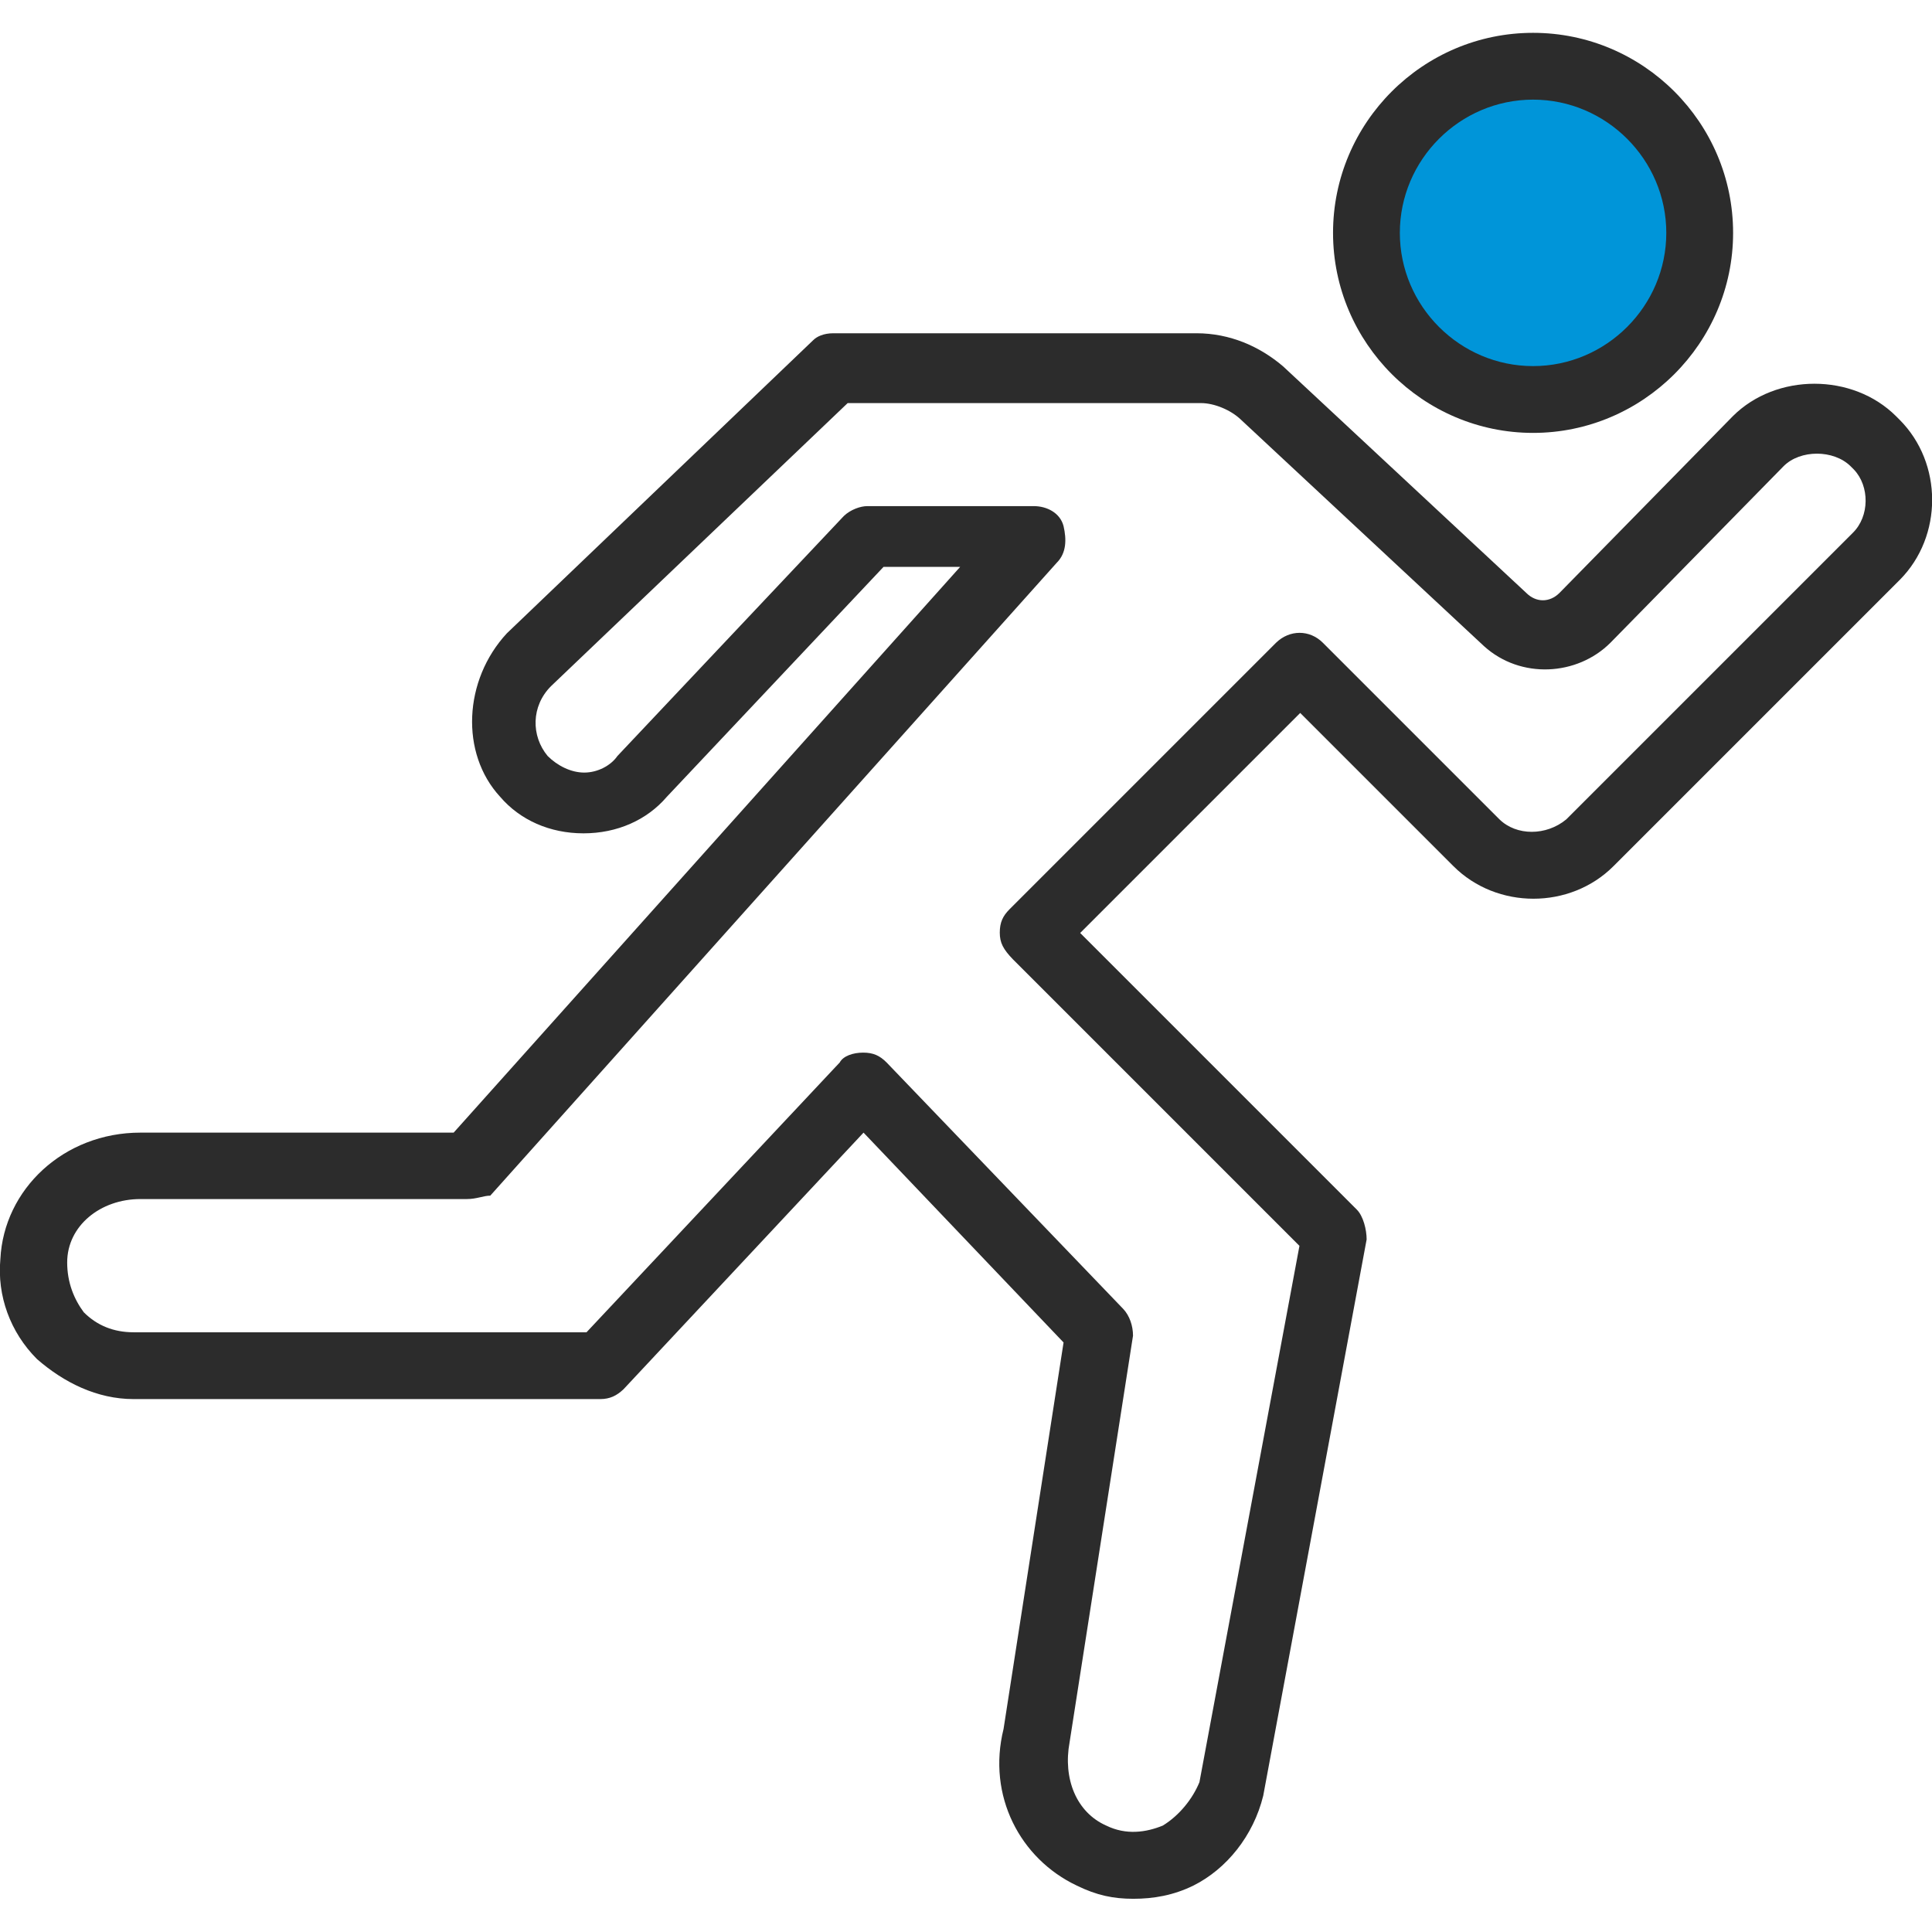
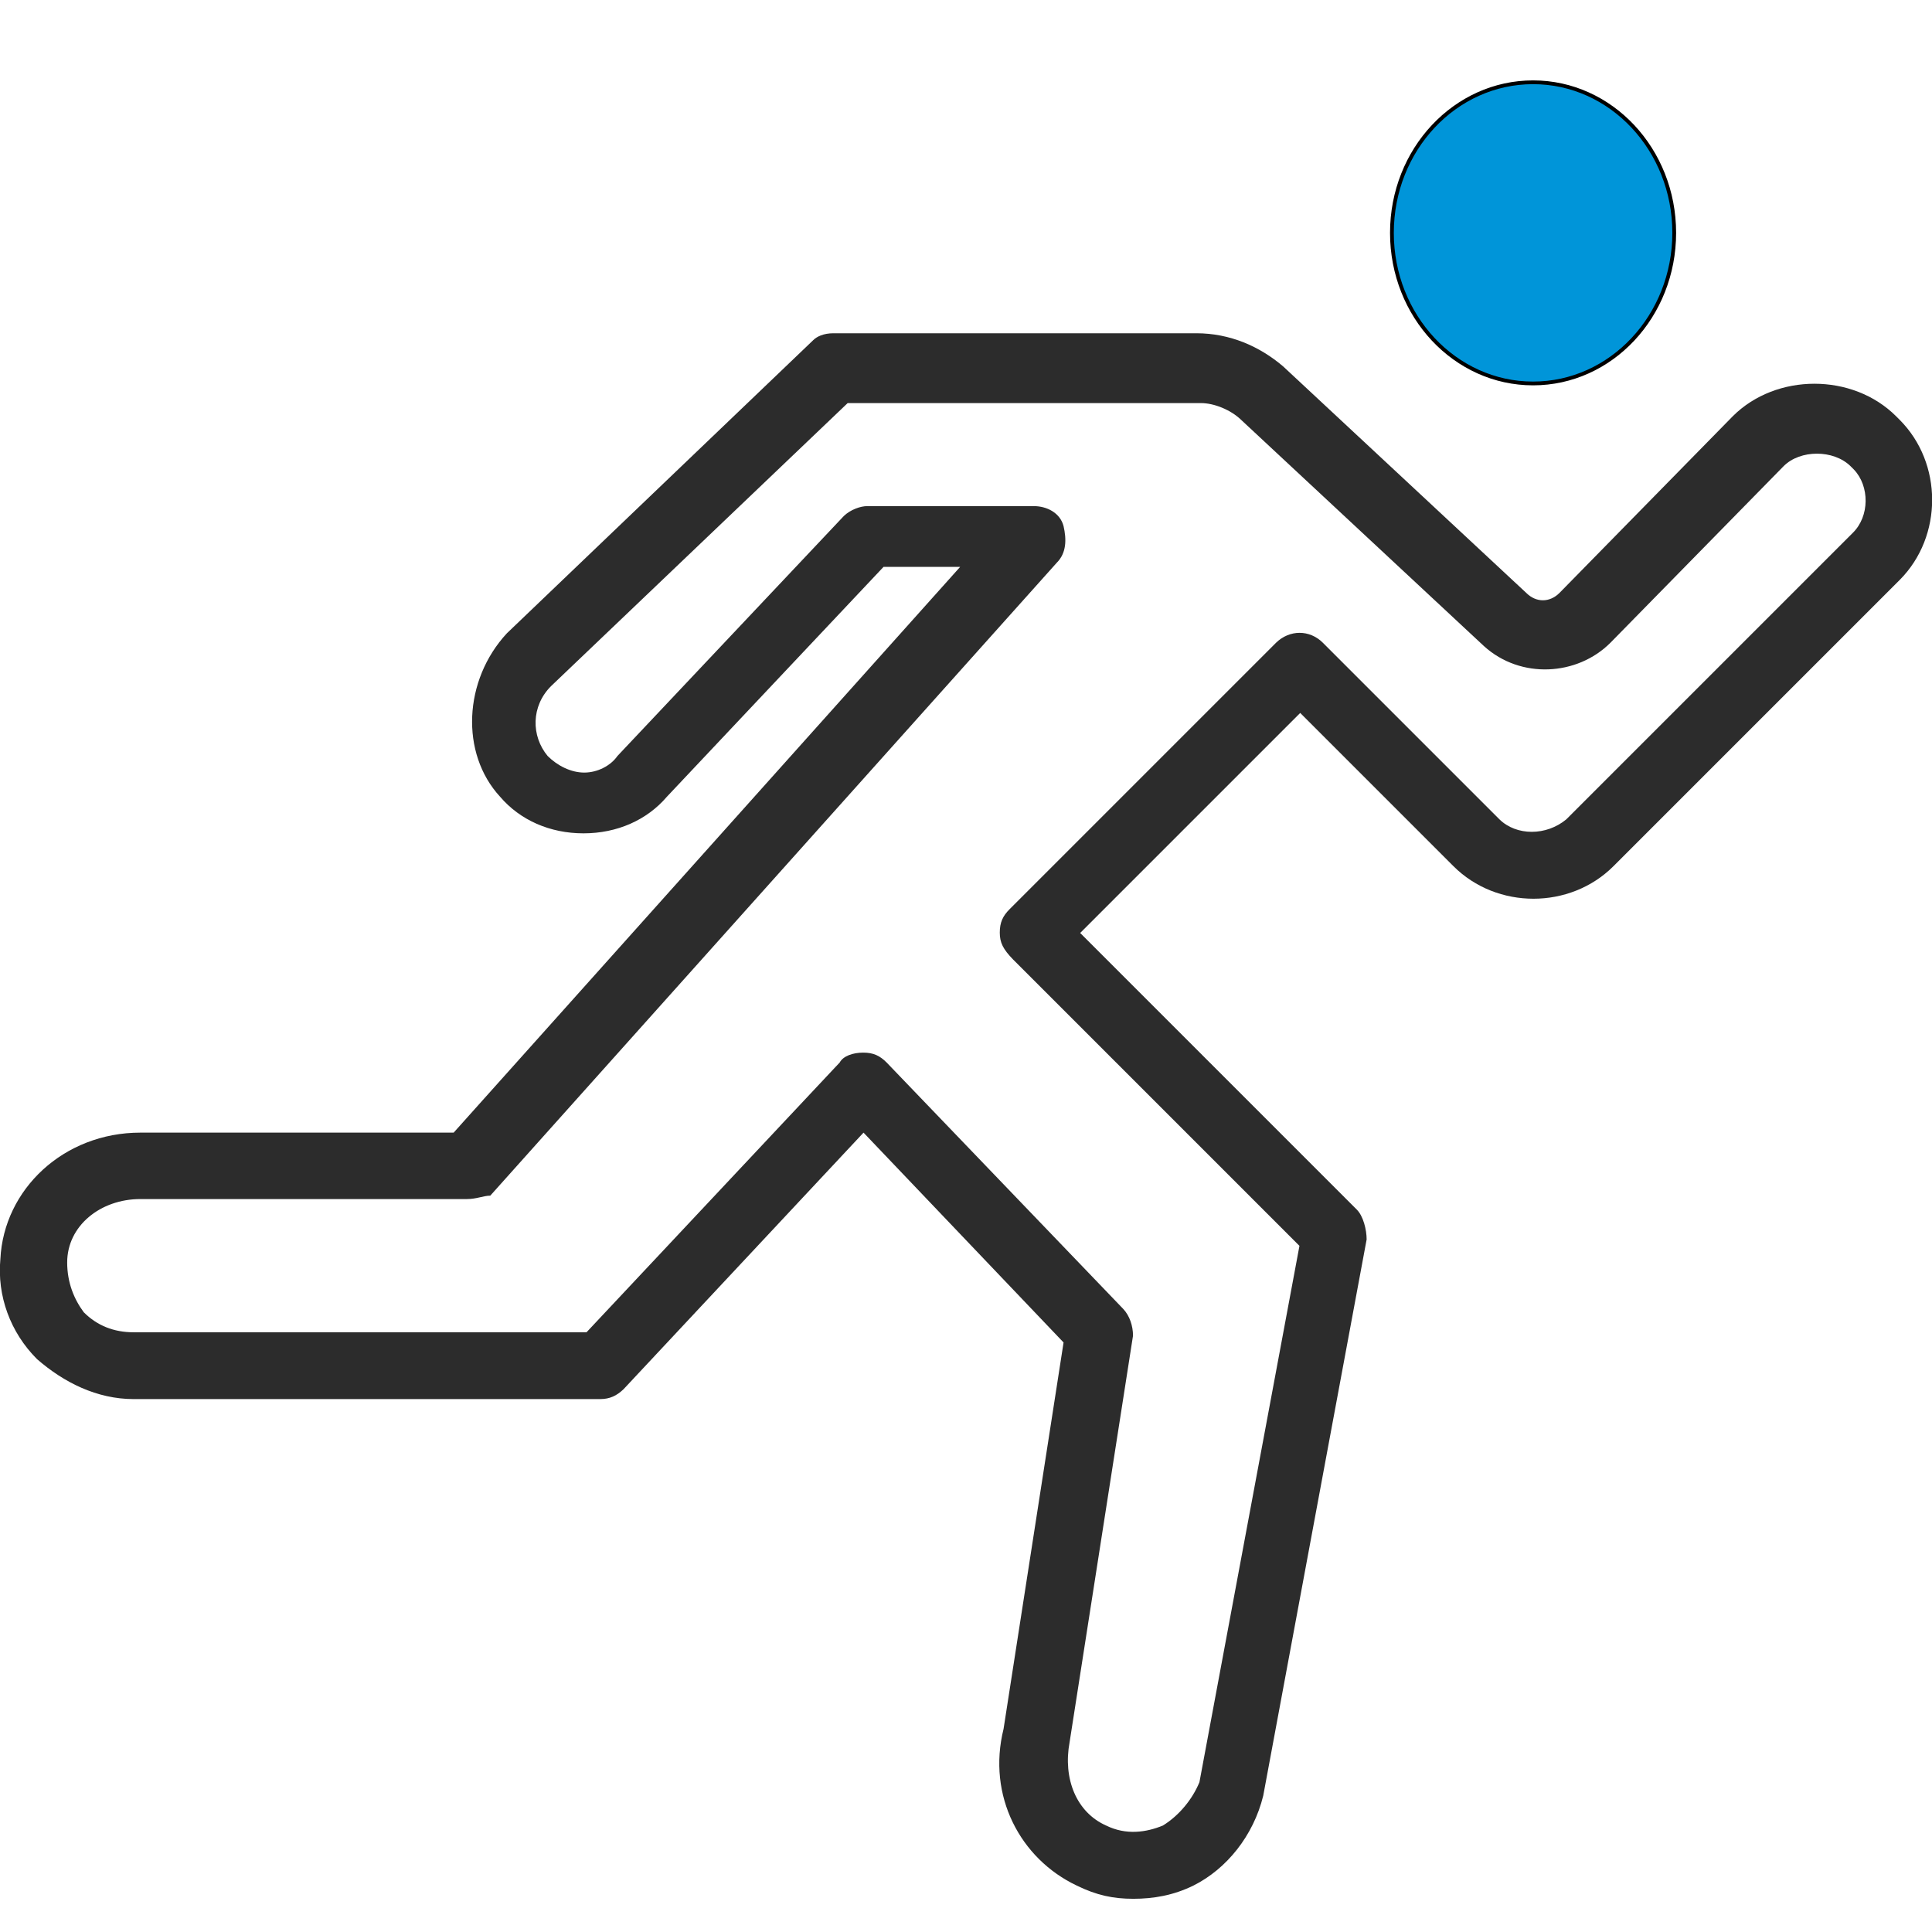
<svg xmlns="http://www.w3.org/2000/svg" version="1.1" id="Camada_1" x="0px" y="0px" viewBox="0 0 511.9 511.9" style="enable-background:new 0 0 511.9 511.9;" xml:space="preserve">
  <style type="text/css">
	.st0{fill:#0095D9;stroke:#000000;stroke-miterlimit:10;}
	.st1{fill:#2C2C2C;}
</style>
  <ellipse class="st0" cx="406.2" cy="61.7" rx="37.4" ry="39.9" />
  <path class="st1" d="M503.3,111.2l-0.9-0.9c-11.5-11.5-31.8-11.5-43.3,0l-45.9,46.8c-2.6,2.6-6.2,2.6-8.8,0l-64.4-60  c-6.2-5.3-14.1-8.8-23-8.8h-96.2c-2.6,0-4.4,0.9-5.3,1.8l-81.2,77.7c-11.5,12.4-12.4,31.8-1.8,43.3c5.3,6.2,13.2,9.7,22.1,9.7  s16.8-3.5,22.1-9.7l57.4-60.9h20.3L120.2,300.1h-83c-20.3,0-36.2,15-37.1,33.5c-0.9,9.7,2.6,19.4,9.7,26.5  c7.1,6.2,15.9,10.6,25.6,10.6H159c2.6,0,4.4-0.9,6.2-2.6l63.6-68l53,55.6l-15.9,102.4c-4.4,17.7,4.4,34.4,19.4,41.5  c5.3,2.6,9.7,3.5,15,3.5s10.6-0.9,15.9-3.5c8.8-4.4,15.9-13.2,18.5-23.8l27.4-147.4c0-2.6-0.9-6.2-2.6-7.9l-73.3-73.3l58.3-58.3  l40.6,40.6c11.5,11.5,30.9,11.5,42.4,0l75.9-75.9C514.8,142.1,514.8,122.7,503.3,111.2L503.3,111.2z M490.9,141.2L415,217.1  c-5.3,4.4-13.2,4.4-17.7,0l-46.8-46.8c-3.5-3.5-8.8-3.5-12.4,0l-70.6,70.6c-1.8,1.8-2.6,3.5-2.6,6.2s0.9,4.4,3.5,7.1l75.9,75.9  l-26.5,142.1c-1.8,4.4-5.3,8.8-9.7,11.5c-4.4,1.8-9.7,2.6-15,0c-7.9-3.5-11.5-12.4-9.7-22.1l16.8-107.7c0-2.6-0.9-5.3-2.6-7.1  l-62.7-65.3c-1.8-1.8-3.5-2.6-6.2-2.6s-5.3,0.9-6.2,2.6L155.4,353h-120c-5.3,0-9.7-1.8-13.2-5.3c-2.6-3.5-4.4-7.9-4.4-13.2  c0-9.7,8.8-16.8,19.4-16.8h86.5c2.6,0,4.4-0.9,6.2-0.9L280,149.1c2.6-2.6,2.6-6.2,1.8-9.7c-0.9-3.5-4.4-5.3-7.9-5.3h-44.1  c-1.8,0-4.4,0.9-6.2,2.6l-60,63.6c-1.8,2.6-5.3,4.4-8.8,4.4s-7.1-1.8-9.7-4.4c-4.4-5.3-4.4-13.2,0.9-18.5l78.6-75h93.6  c3.5,0,7.9,1.8,10.6,4.4l64.4,60c9.7,8.8,24.7,7.9,33.5-0.9l45.9-46.8c4.4-4.4,13.2-4.4,17.7,0l0.9,0.9  C495.4,128.8,495.4,136.8,490.9,141.2L490.9,141.2z" />
-   <path class="st1" d="M406.2,114.7c29.1,0,53-23.8,53-53s-23.8-53-53-53s-53,23.8-53,53S377.1,114.7,406.2,114.7z M406.2,26.4  c19.4,0,35.3,15.9,35.3,35.3S425.6,97,406.2,97s-35.3-15.9-35.3-35.3S386.8,26.4,406.2,26.4z" />
</svg>